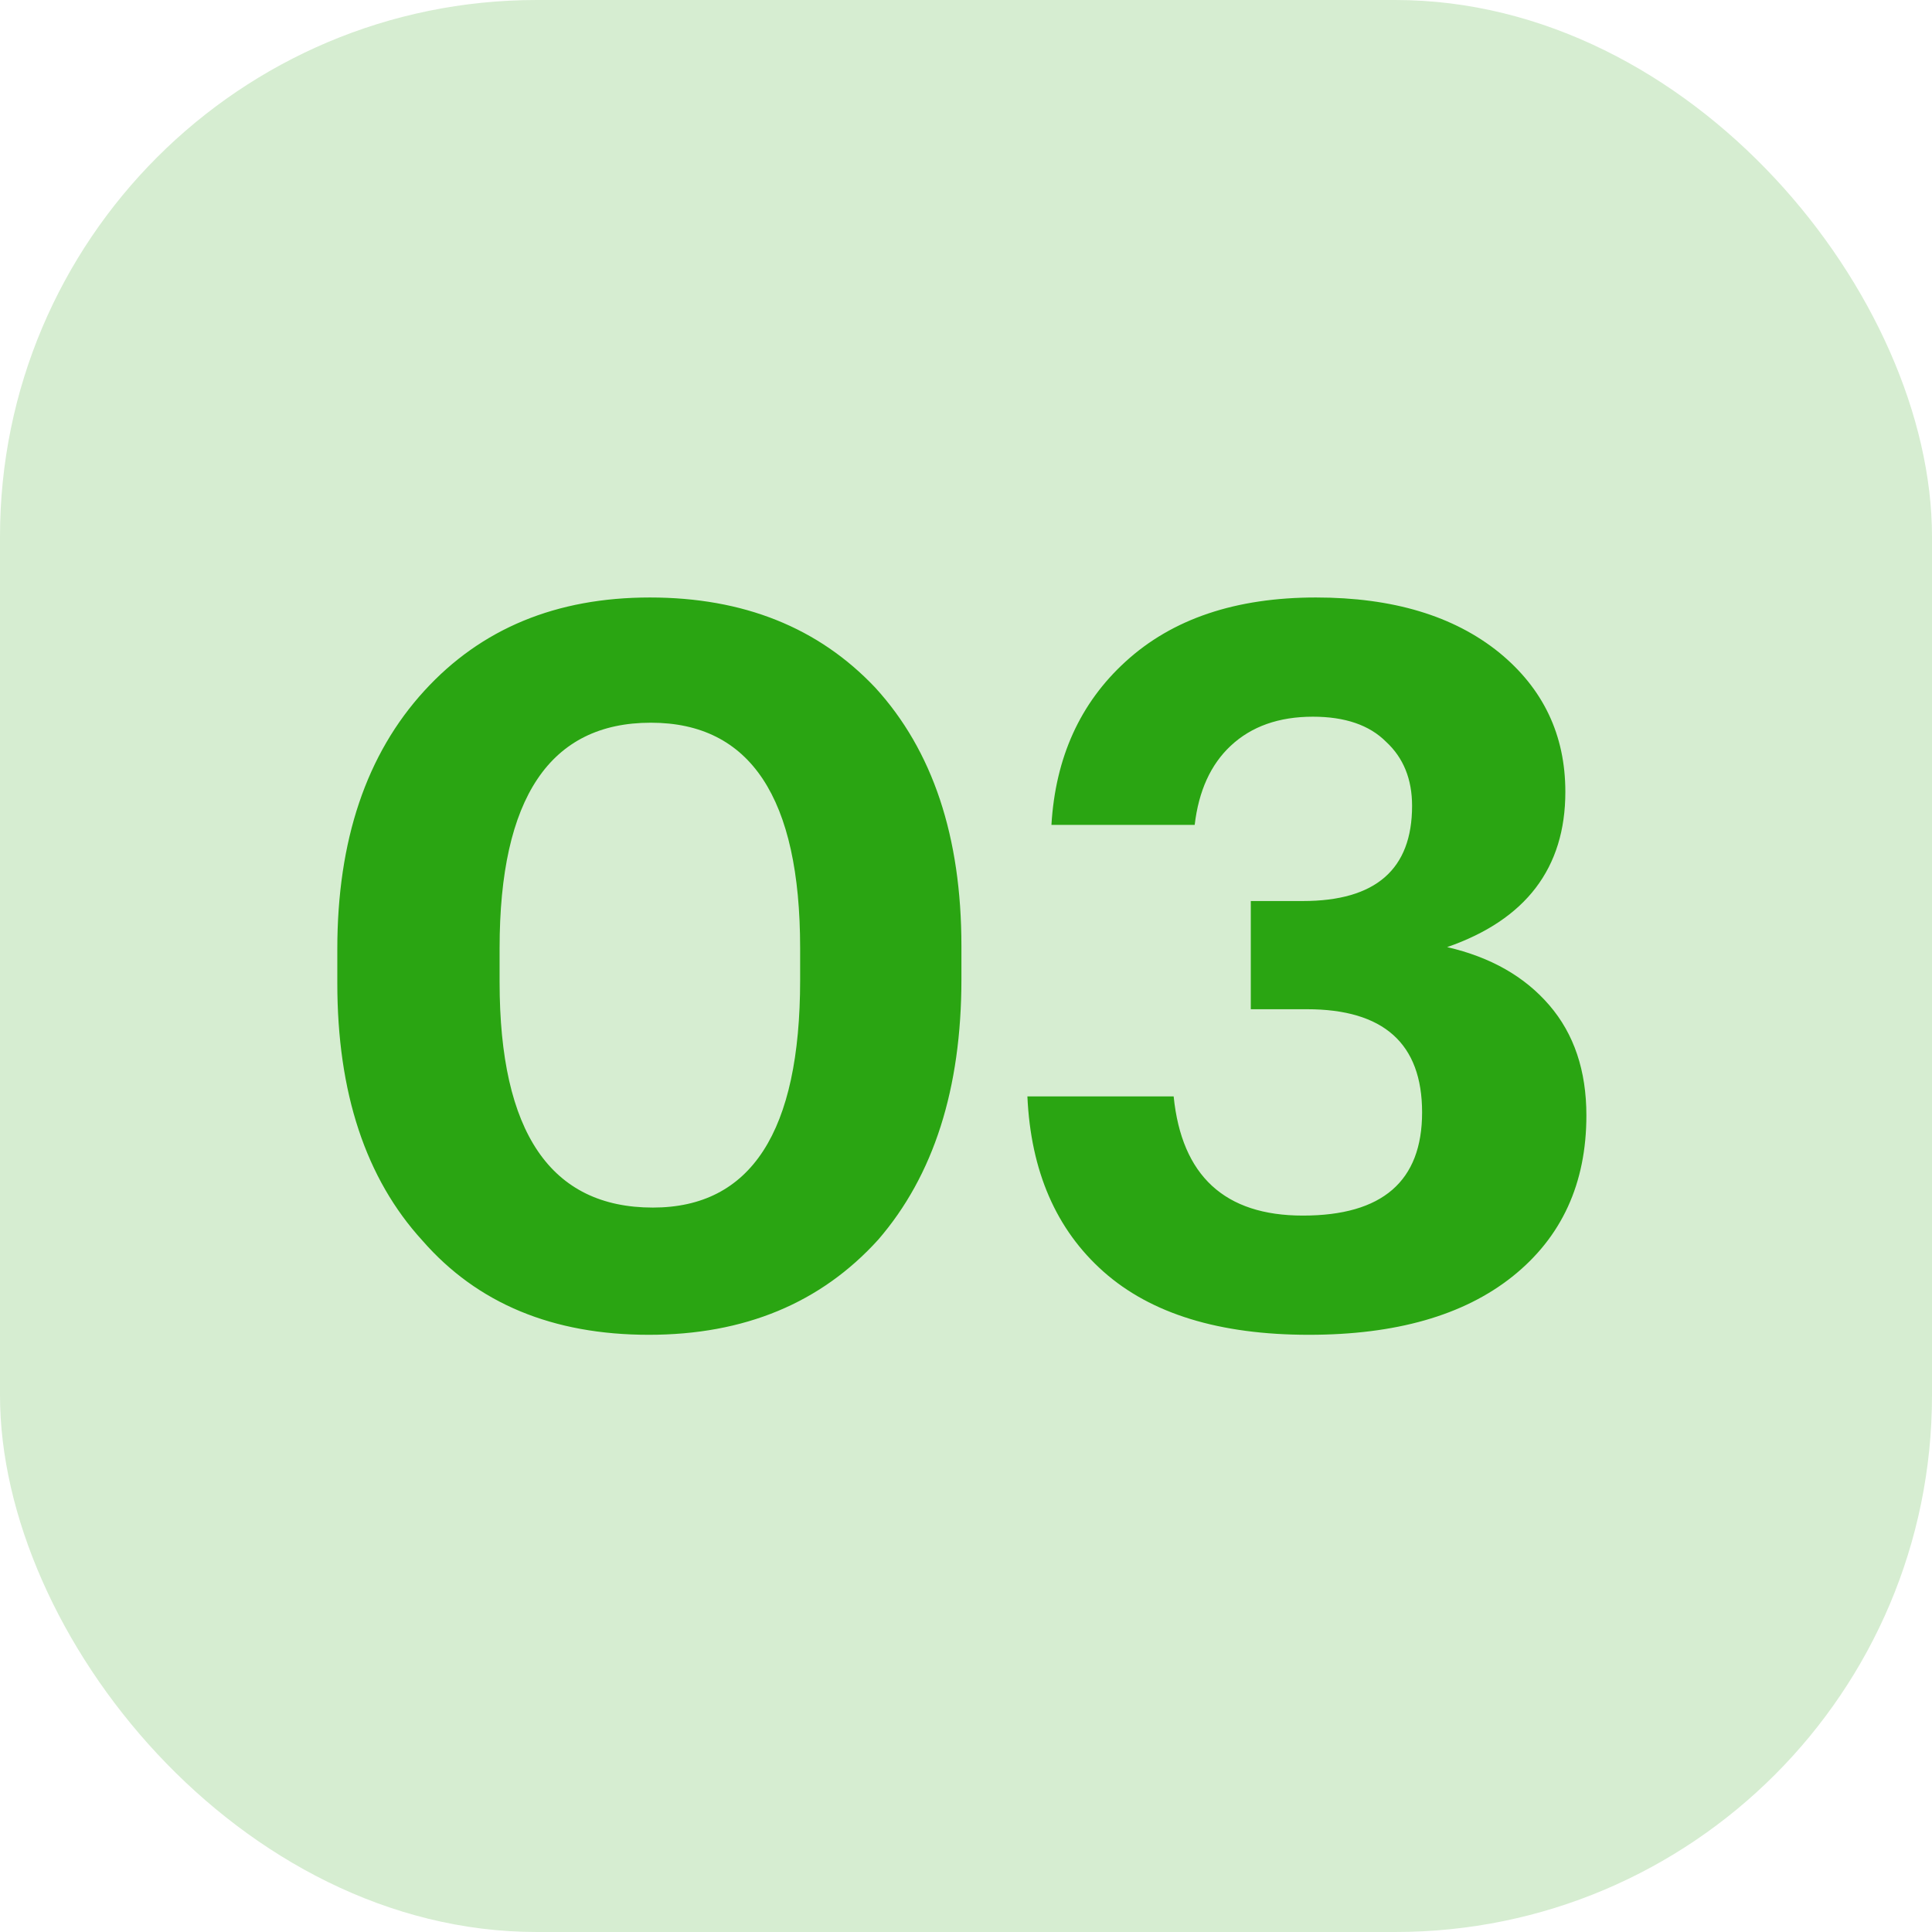
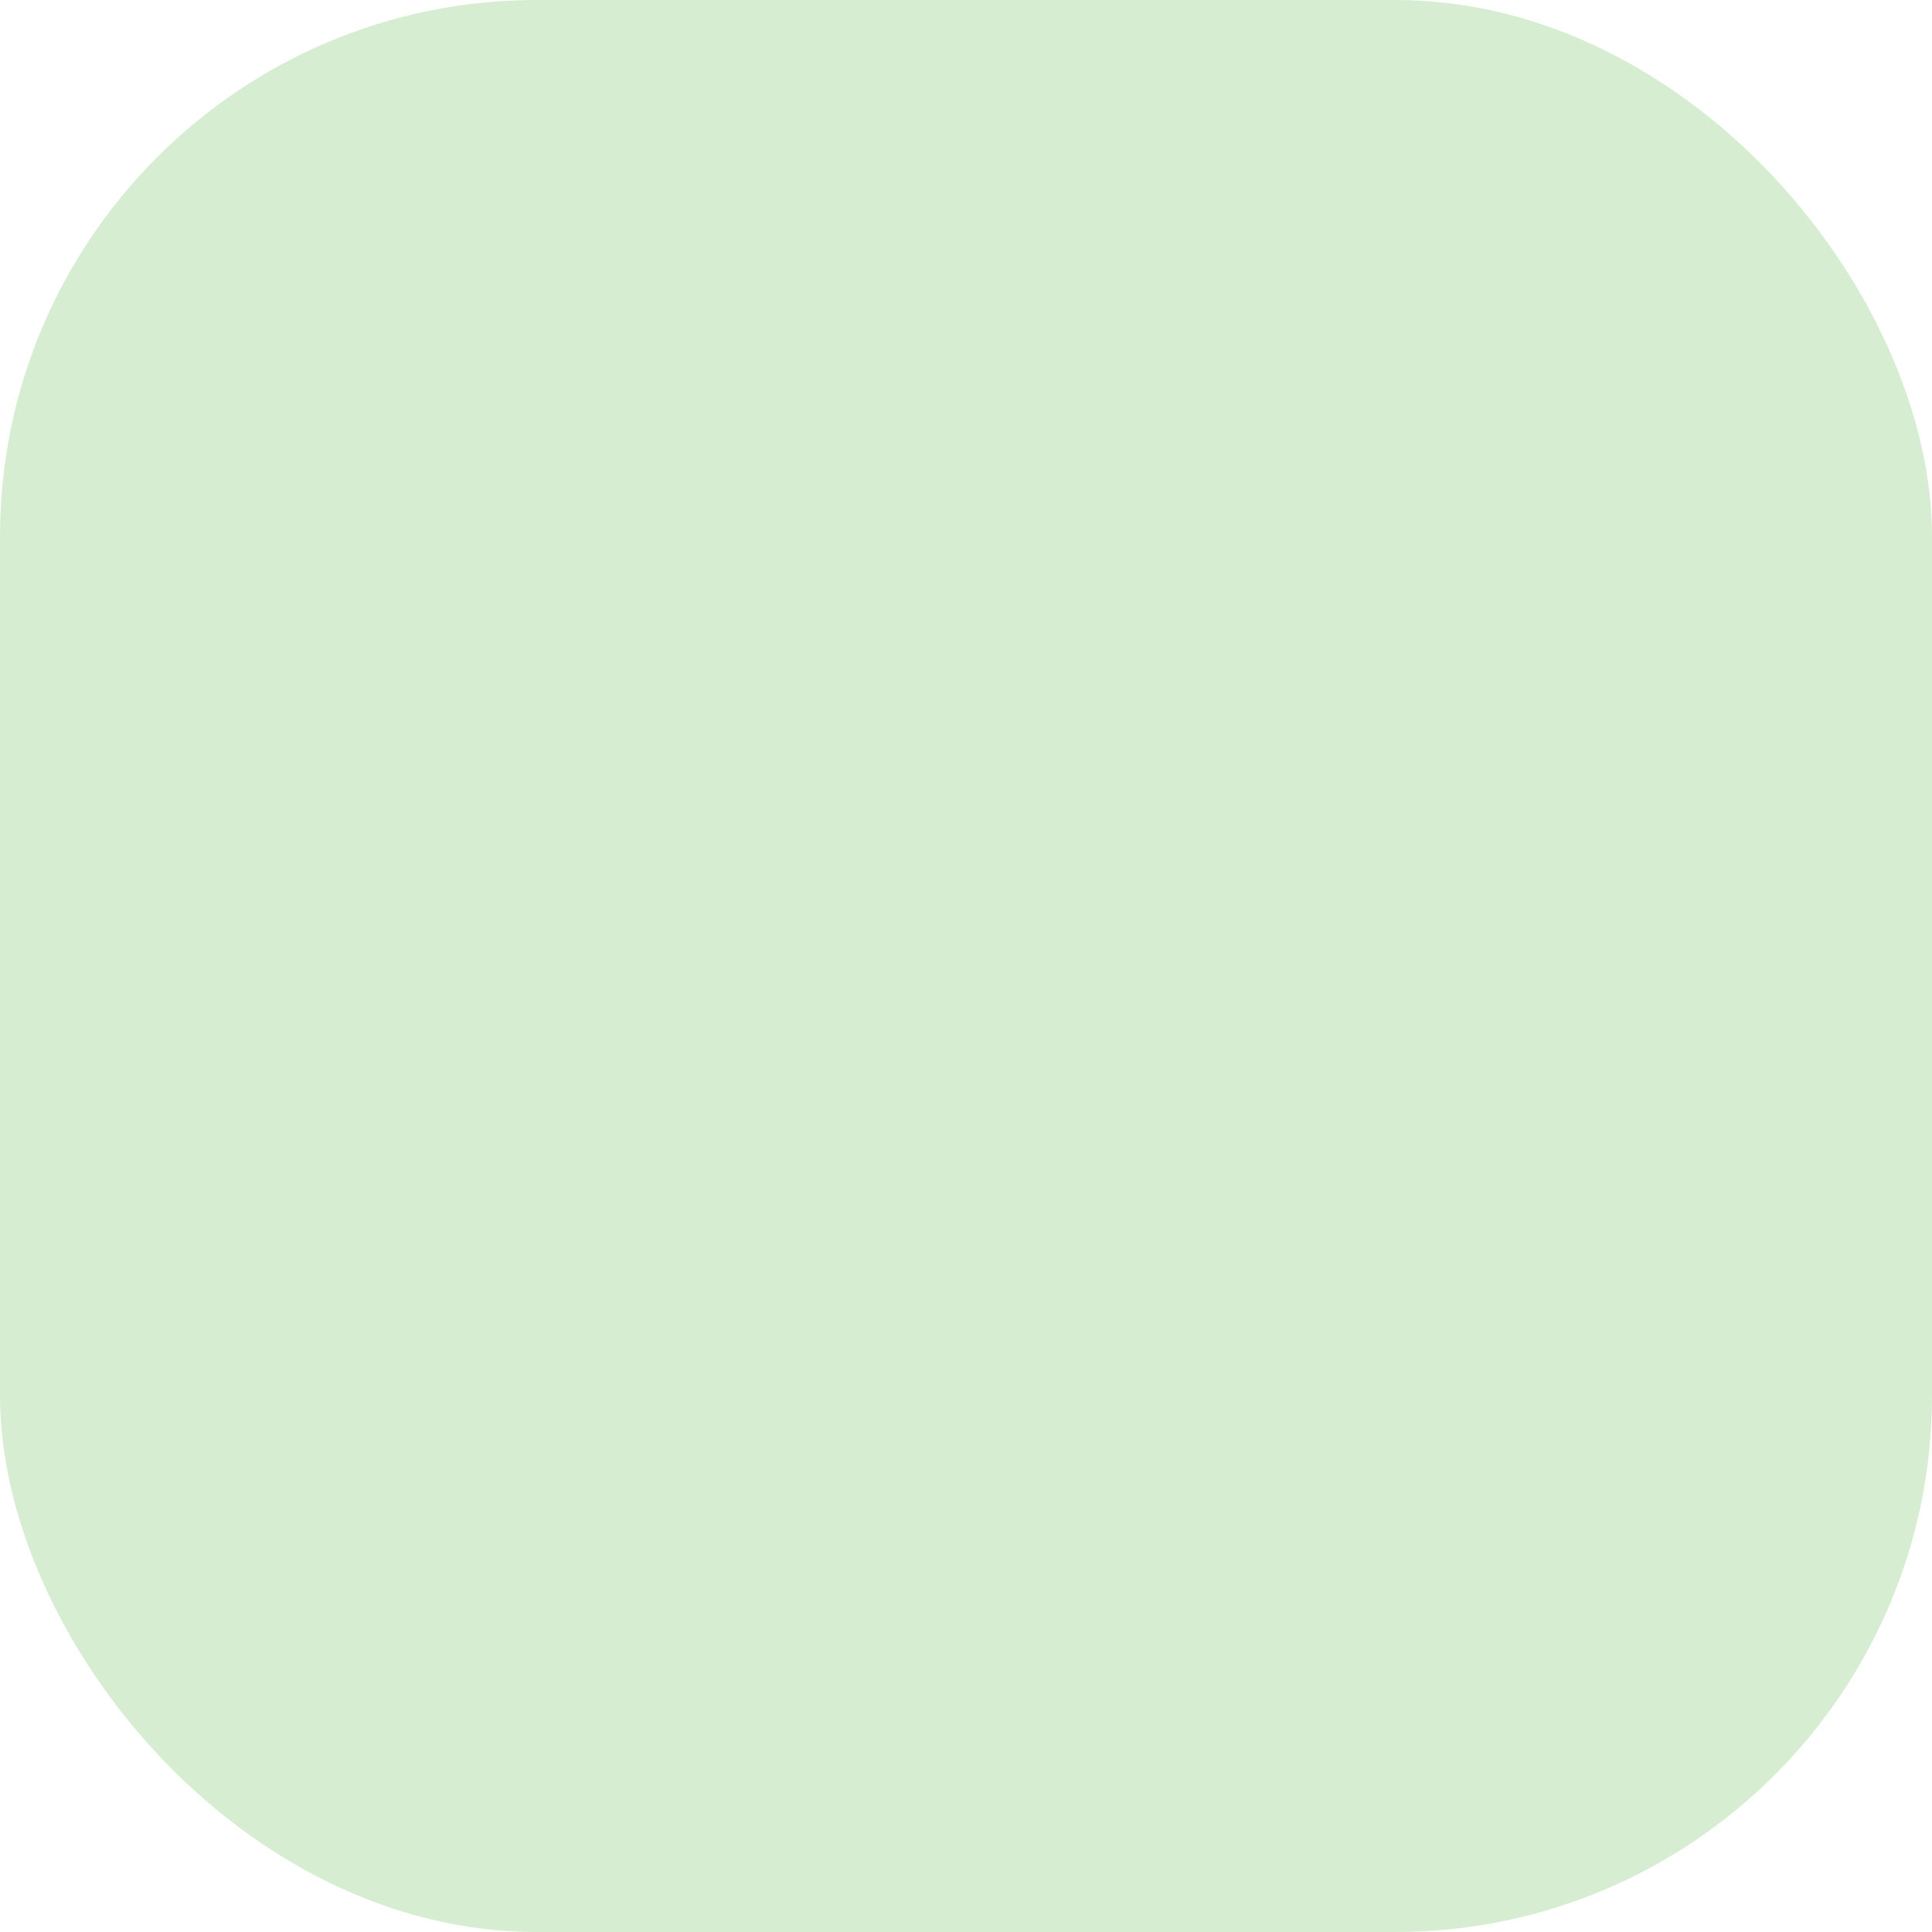
<svg xmlns="http://www.w3.org/2000/svg" width="54" height="54" viewBox="0 0 54 54" fill="none">
  <g clip-path="url(#clip0_2138_77)">
    <g clip-path="url(#clip1_2138_77)">
      <g clip-path="url(#clip2_2138_77)">
        <path d="M54 0H0V54H54V0Z" fill="#D6EDD1" />
-         <path d="M18.248 33.752C20.992 33.752 22.364 31.633 22.364 27.396V26.5C22.364 22.3 20.973 20.2 18.192 20.2C15.373 20.2 13.964 22.3 13.964 26.5V27.452C13.964 31.652 15.392 33.752 18.248 33.752ZM18.136 37.308C15.448 37.308 13.339 36.431 11.808 34.676C10.221 32.94 9.428 30.541 9.428 27.48V26.528C9.428 23.485 10.24 21.077 11.864 19.304C13.451 17.568 15.551 16.7 18.164 16.7C20.777 16.7 22.877 17.54 24.464 19.22C26.069 20.975 26.872 23.383 26.872 26.444V27.368C26.872 30.429 26.097 32.856 24.548 34.648C22.943 36.421 20.805 37.308 18.136 37.308ZM36.584 37.308C34.083 37.308 32.17 36.72 30.844 35.544C29.519 34.368 28.81 32.735 28.716 30.644H32.804C33.028 32.865 34.232 33.976 36.416 33.976C38.638 33.976 39.748 33.015 39.748 31.092C39.748 29.169 38.675 28.208 36.528 28.208H34.96V25.184H36.416C38.451 25.184 39.468 24.297 39.468 22.524C39.468 21.777 39.226 21.18 38.74 20.732C38.274 20.265 37.592 20.032 36.696 20.032C35.744 20.032 34.979 20.303 34.4 20.844C33.84 21.367 33.504 22.104 33.392 23.056H29.388C29.5 21.171 30.191 19.649 31.46 18.492C32.767 17.297 34.54 16.7 36.78 16.7C38.927 16.7 40.635 17.213 41.904 18.24C43.136 19.248 43.752 20.545 43.752 22.132C43.752 24.26 42.651 25.707 40.448 26.472C41.662 26.752 42.614 27.293 43.304 28.096C43.995 28.899 44.34 29.925 44.34 31.176C44.34 33.08 43.65 34.583 42.268 35.684C40.906 36.767 39.011 37.308 36.584 37.308Z" fill="#2AA512" />
      </g>
    </g>
  </g>
  <defs>
    <clipPath id="clip0_2138_77">
      <rect width="54" height="54" rx="15" fill="white" />
    </clipPath>
    <clipPath id="clip1_2138_77">
      <rect width="54" height="54" fill="white" />
    </clipPath>
    <clipPath id="clip2_2138_77">
      <rect width="54" height="54" fill="white" />
    </clipPath>
  </defs>
</svg>